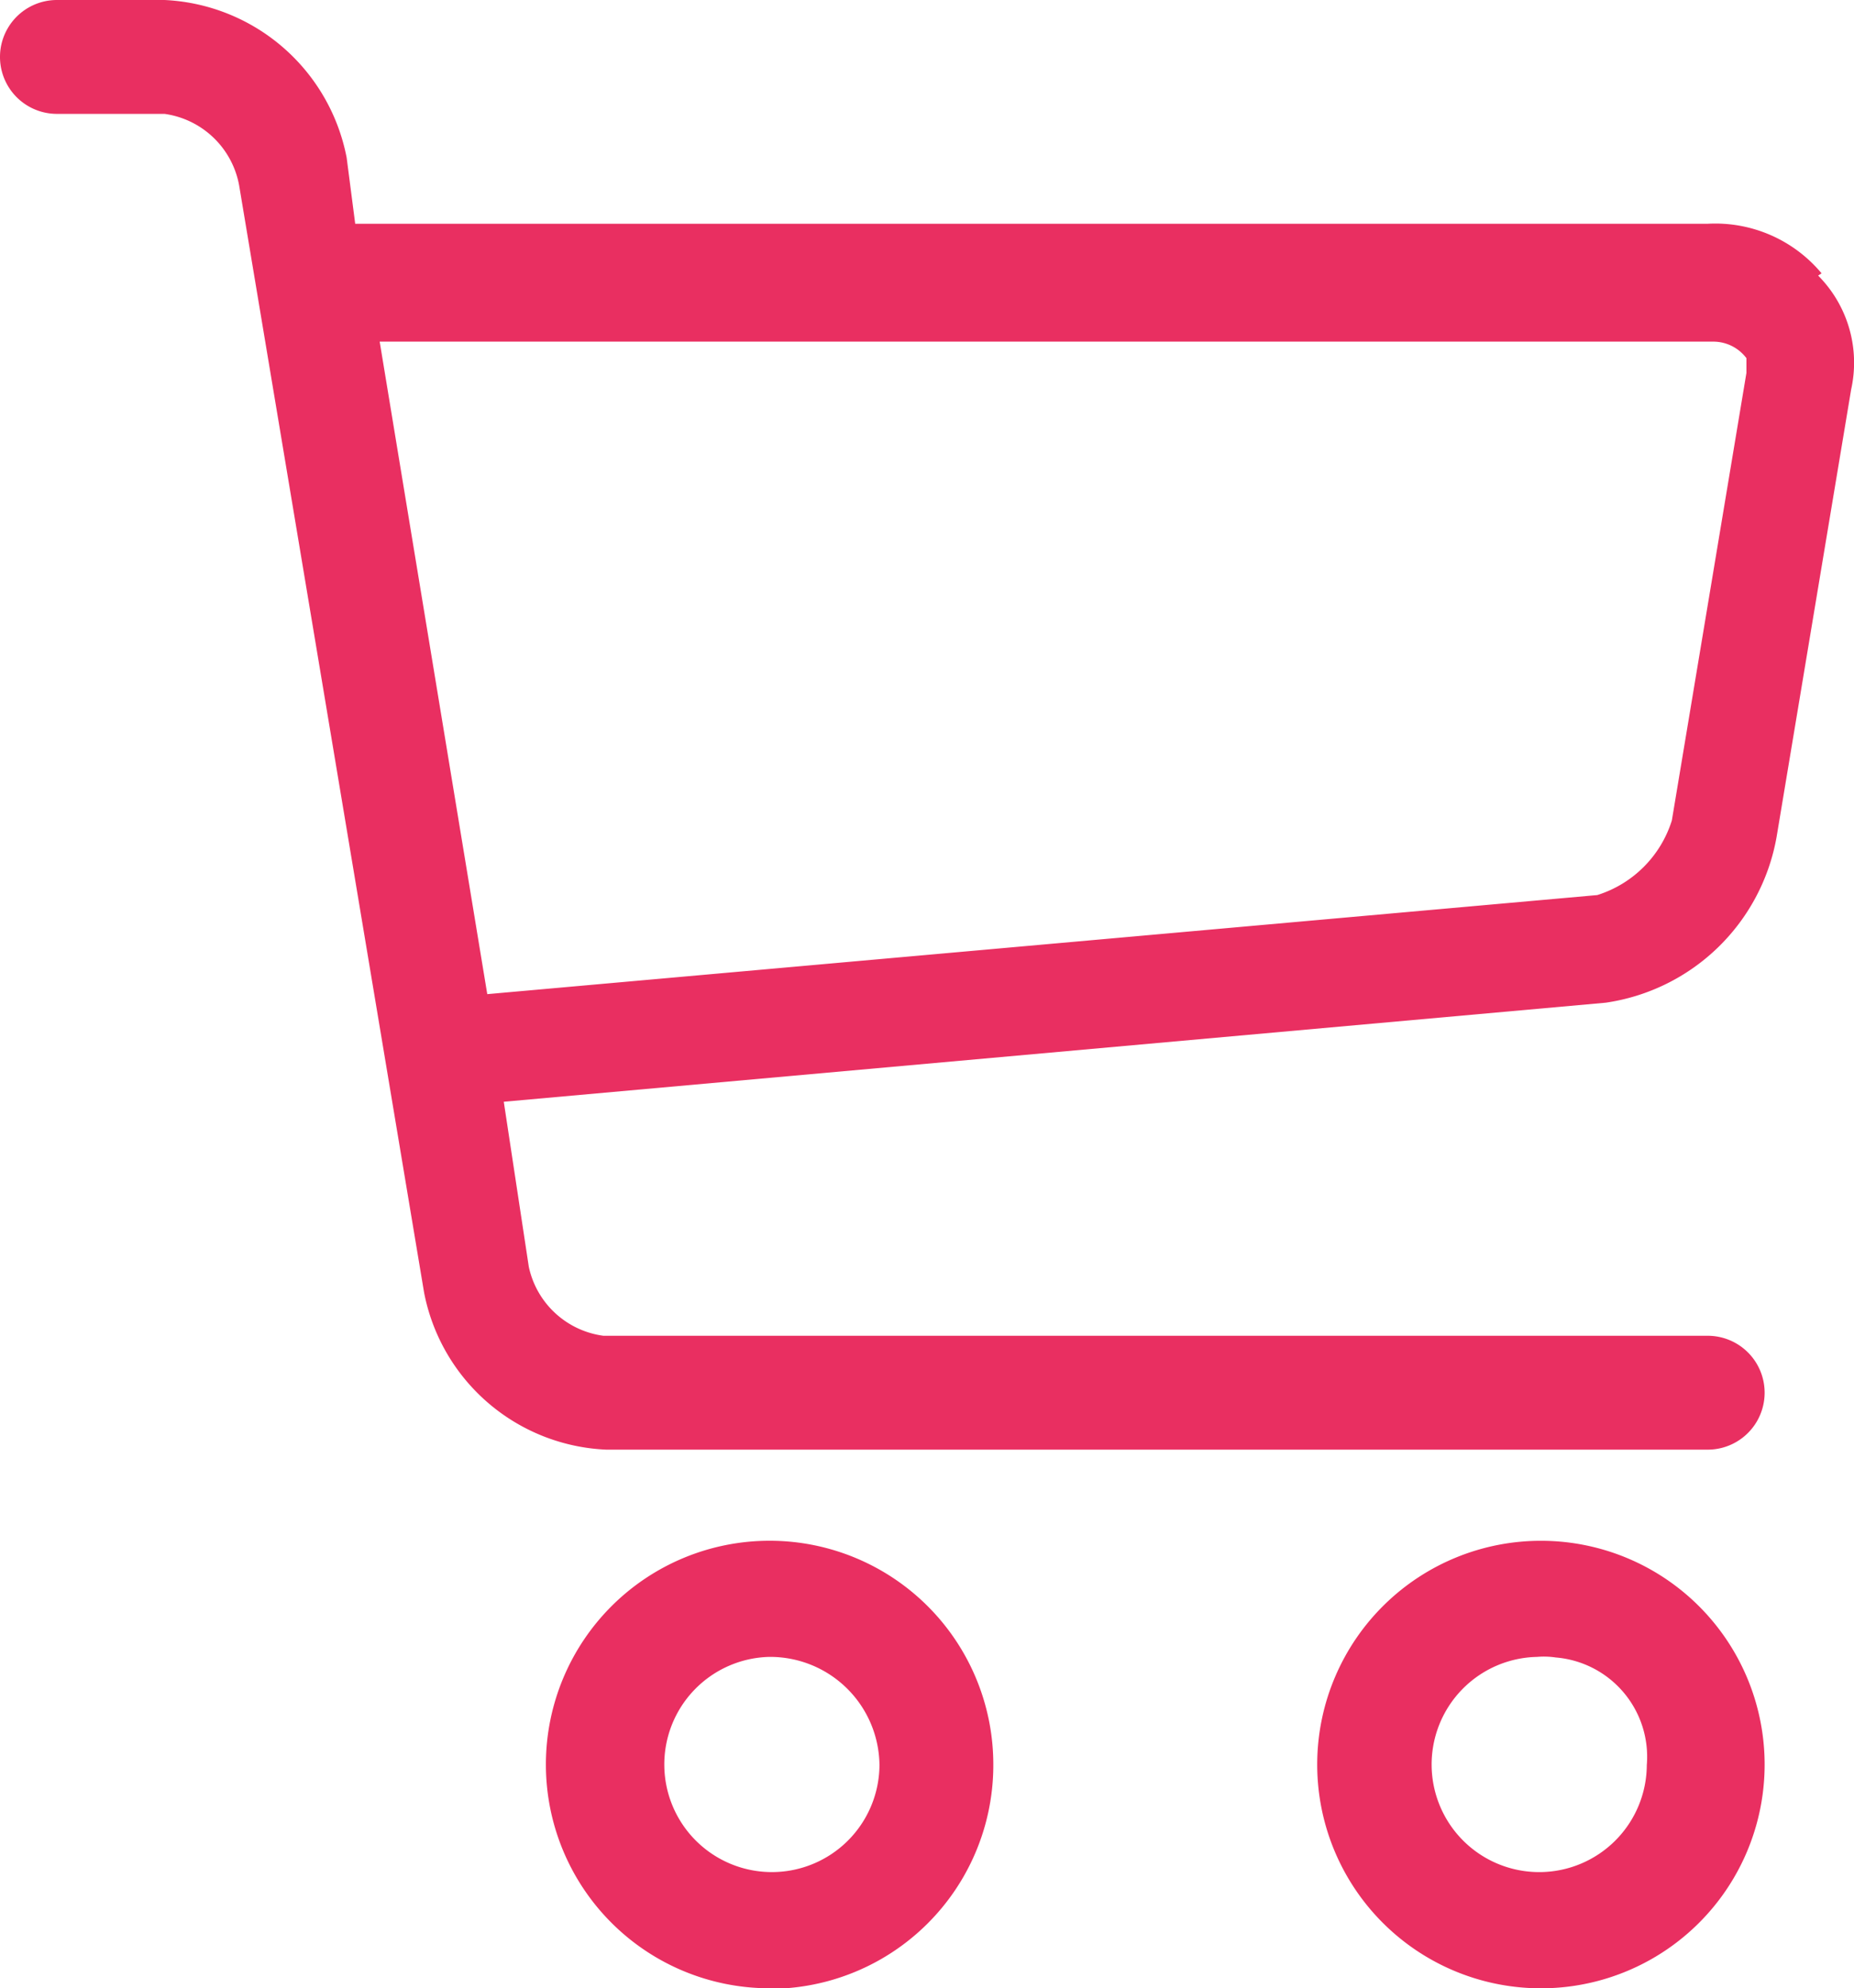
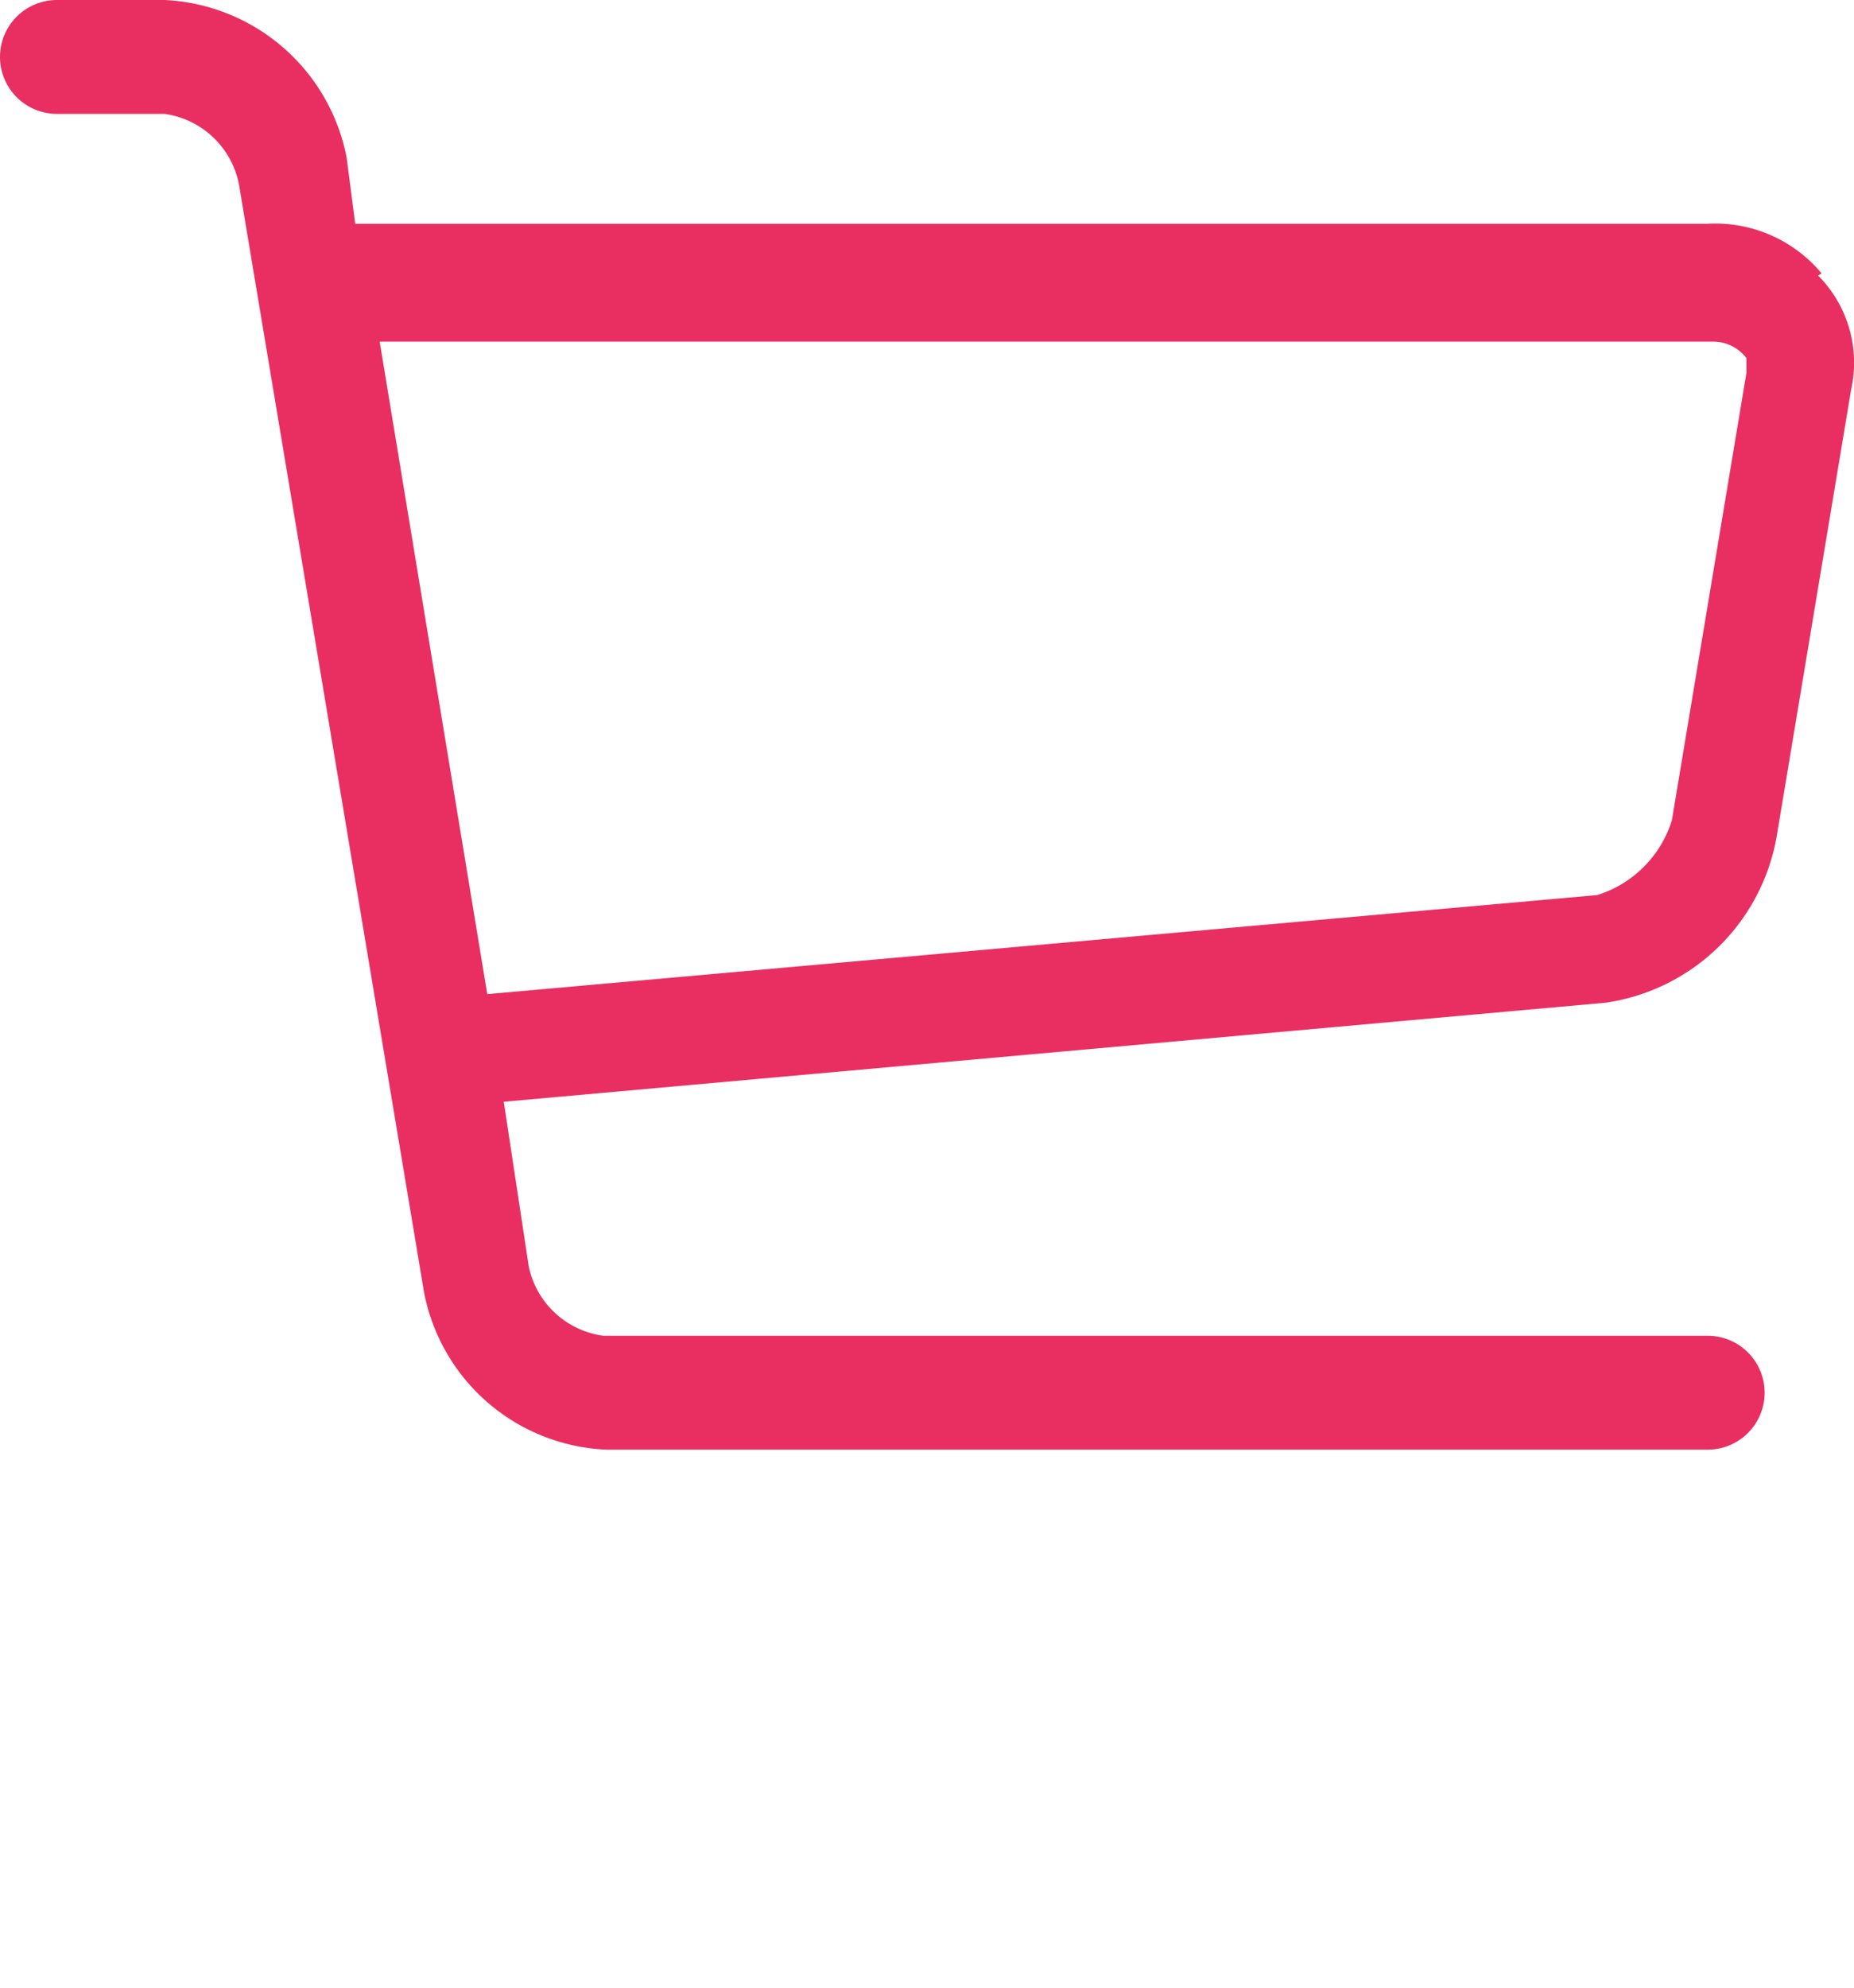
<svg xmlns="http://www.w3.org/2000/svg" viewBox="0 0 32.57 34.92">
  <g id="a38e3bec-4bf0-40b6-83ad-447f9eab844b" data-name="Layer 2">
    <g id="ba9e9415-50ce-43b7-87ef-1ee8c6ce2df9" data-name="Layer 1">
-       <path d="M13.51,34.92A3.93,3.93,0,1,1,17.45,31a3.93,3.93,0,0,1-3.94,3.93Zm0-5.82A1.89,1.89,0,1,0,15.45,31,1.92,1.92,0,0,0,13.51,29.1Z" style="fill:#e92f61" />
-       <path d="M27,34.92A3.93,3.93,0,1,1,31,31,3.93,3.93,0,0,1,27,34.92Zm0-5.82A1.89,1.89,0,1,0,28.93,31h0a1.75,1.75,0,0,0-1.6-1.89A1.41,1.41,0,0,0,27,29.1Z" style="fill:#e92f61" />
      <path d="M32,4.8a2.43,2.43,0,0,0-2-.87H6.24L6.09,2.77A3.42,3.42,0,0,0,2.89,0H1A1,1,0,0,0,1,2H2.89A1.55,1.55,0,0,1,4.2,3.25L7.45,22.7a3.41,3.41,0,0,0,3.2,2.76H30a1,1,0,0,0,0-2H10.6a1.55,1.55,0,0,1-1.31-1.21l-.44-2.9,19.36-1.74a3.57,3.57,0,0,0,3-2.91l1.31-7.86a2.17,2.17,0,0,0-.58-2ZM30.68,6.55l-1.31,7.86a2,2,0,0,1-1.31,1.31L8.56,17.46,6.67,6H30.1a.73.73,0,0,1,.58.29Z" style="fill:#e92f61" />
    </g>
  </g>
</svg>